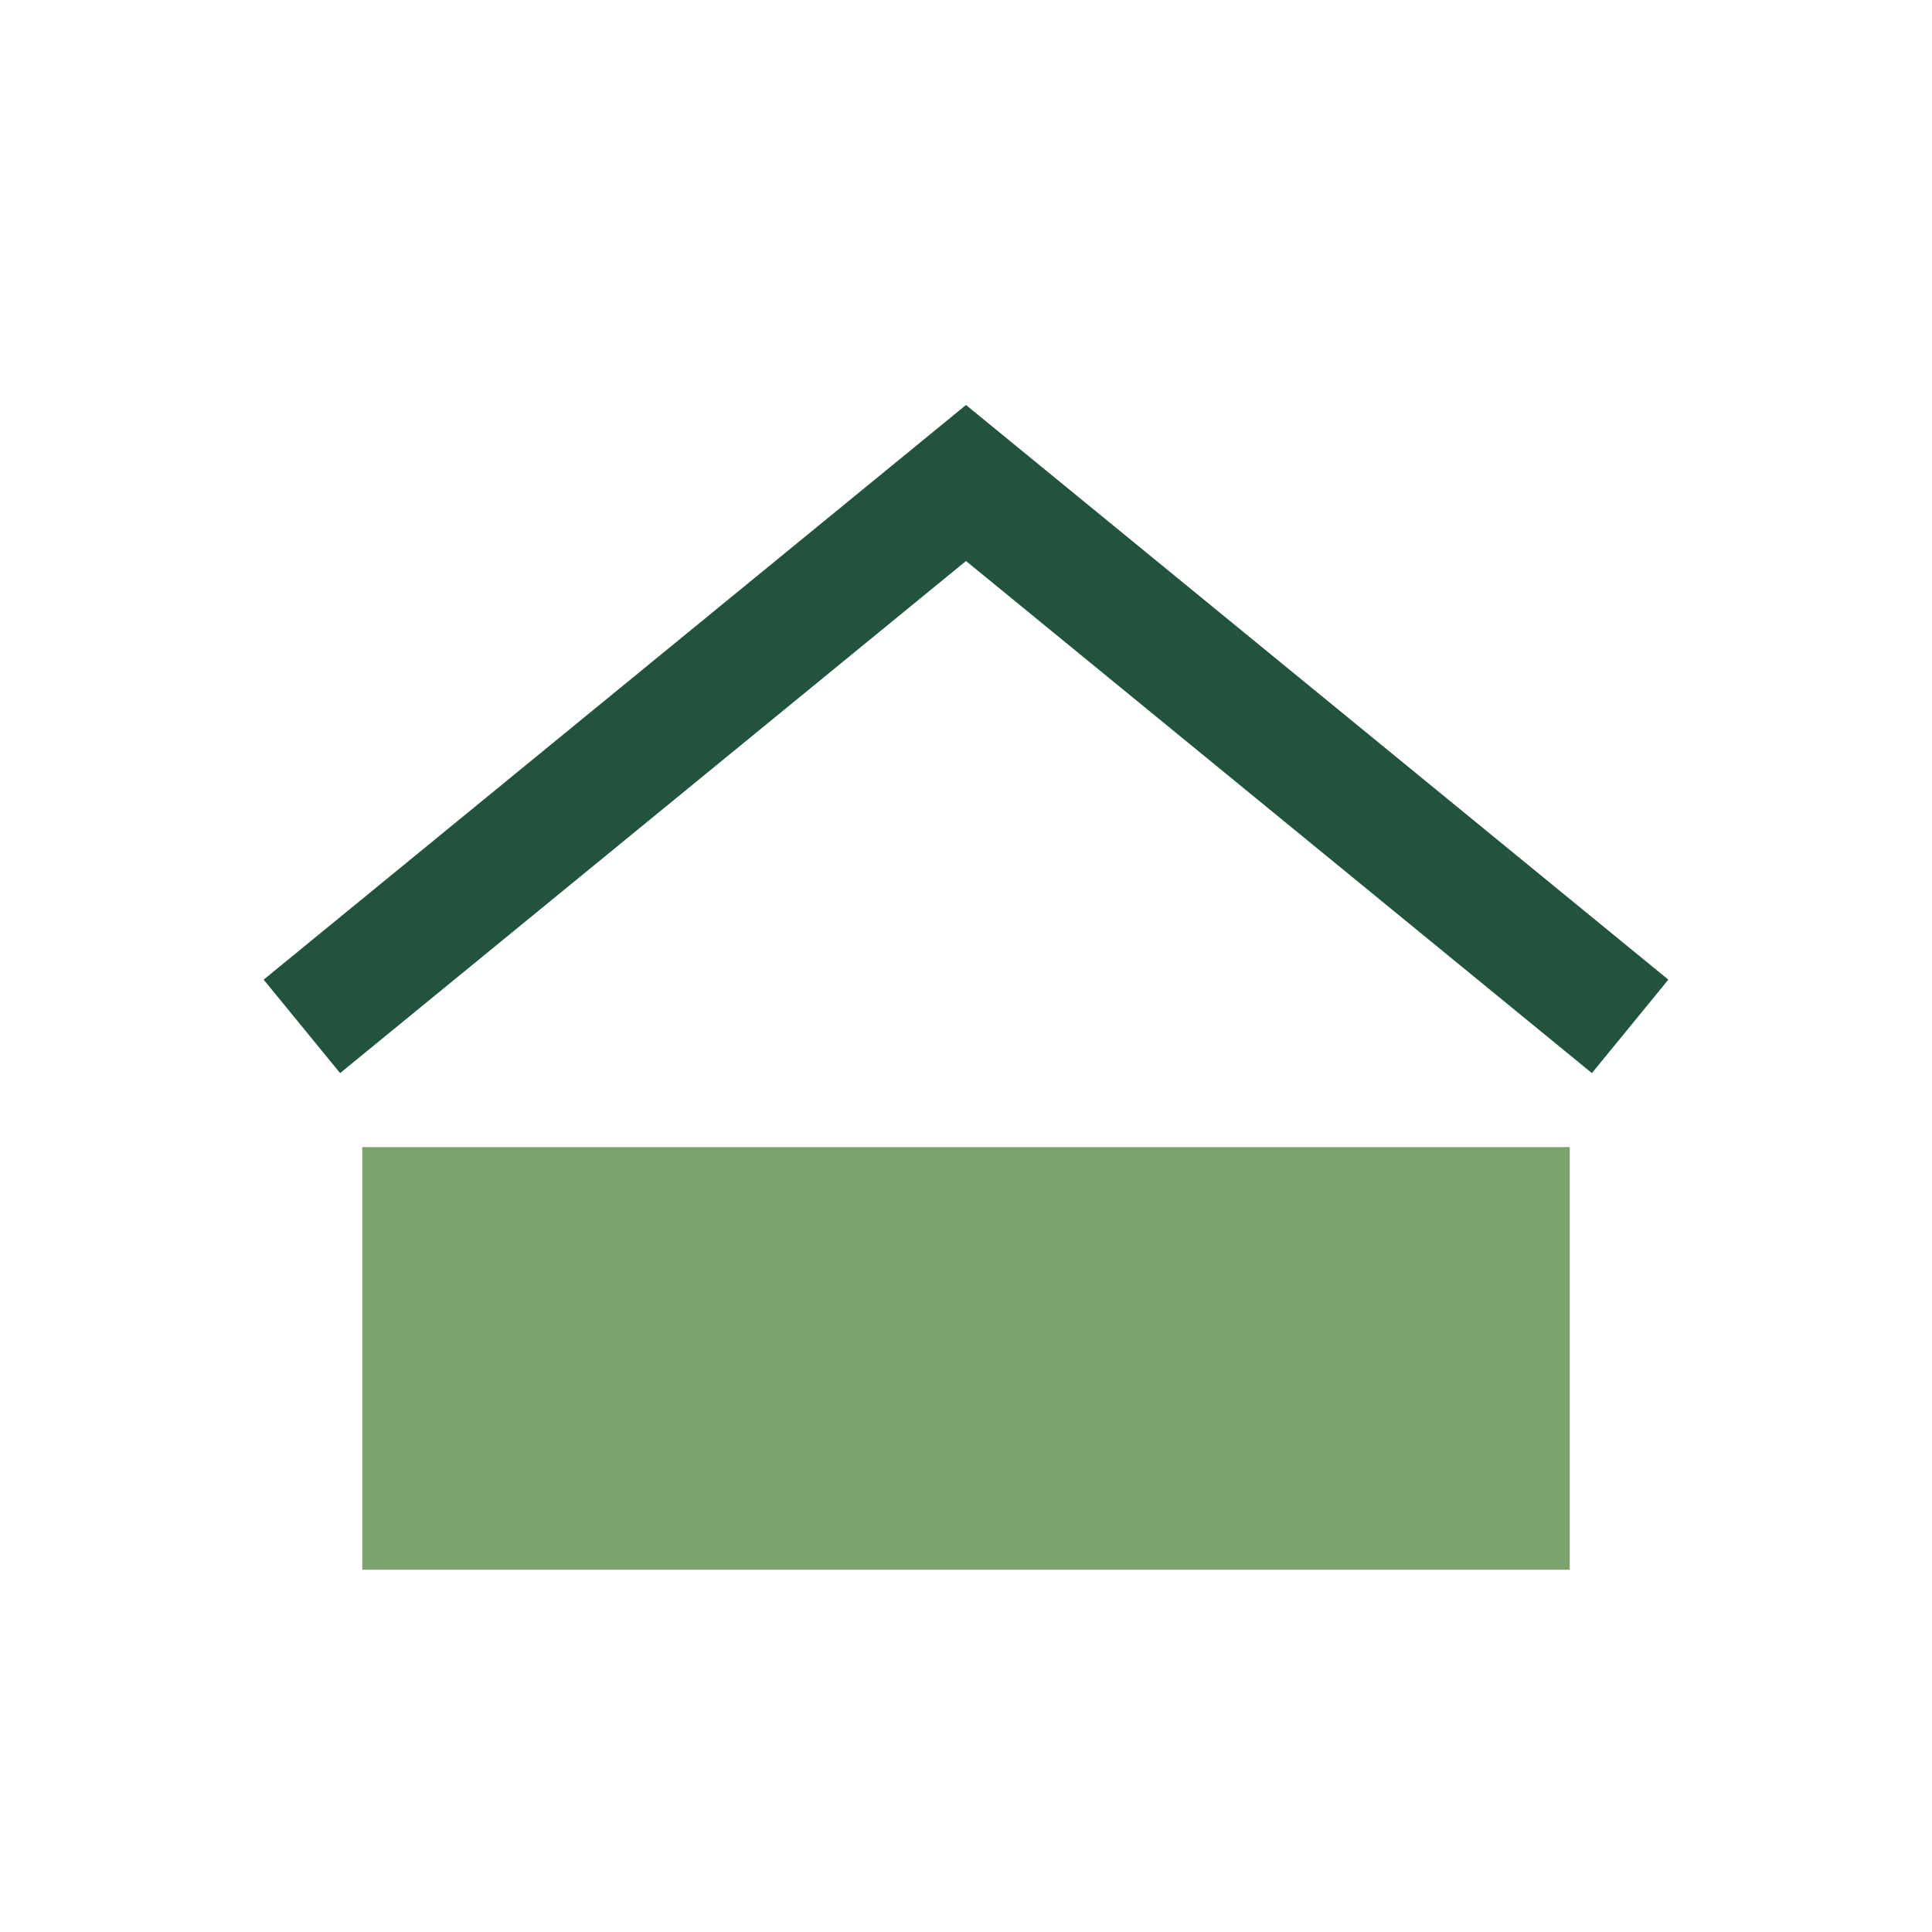
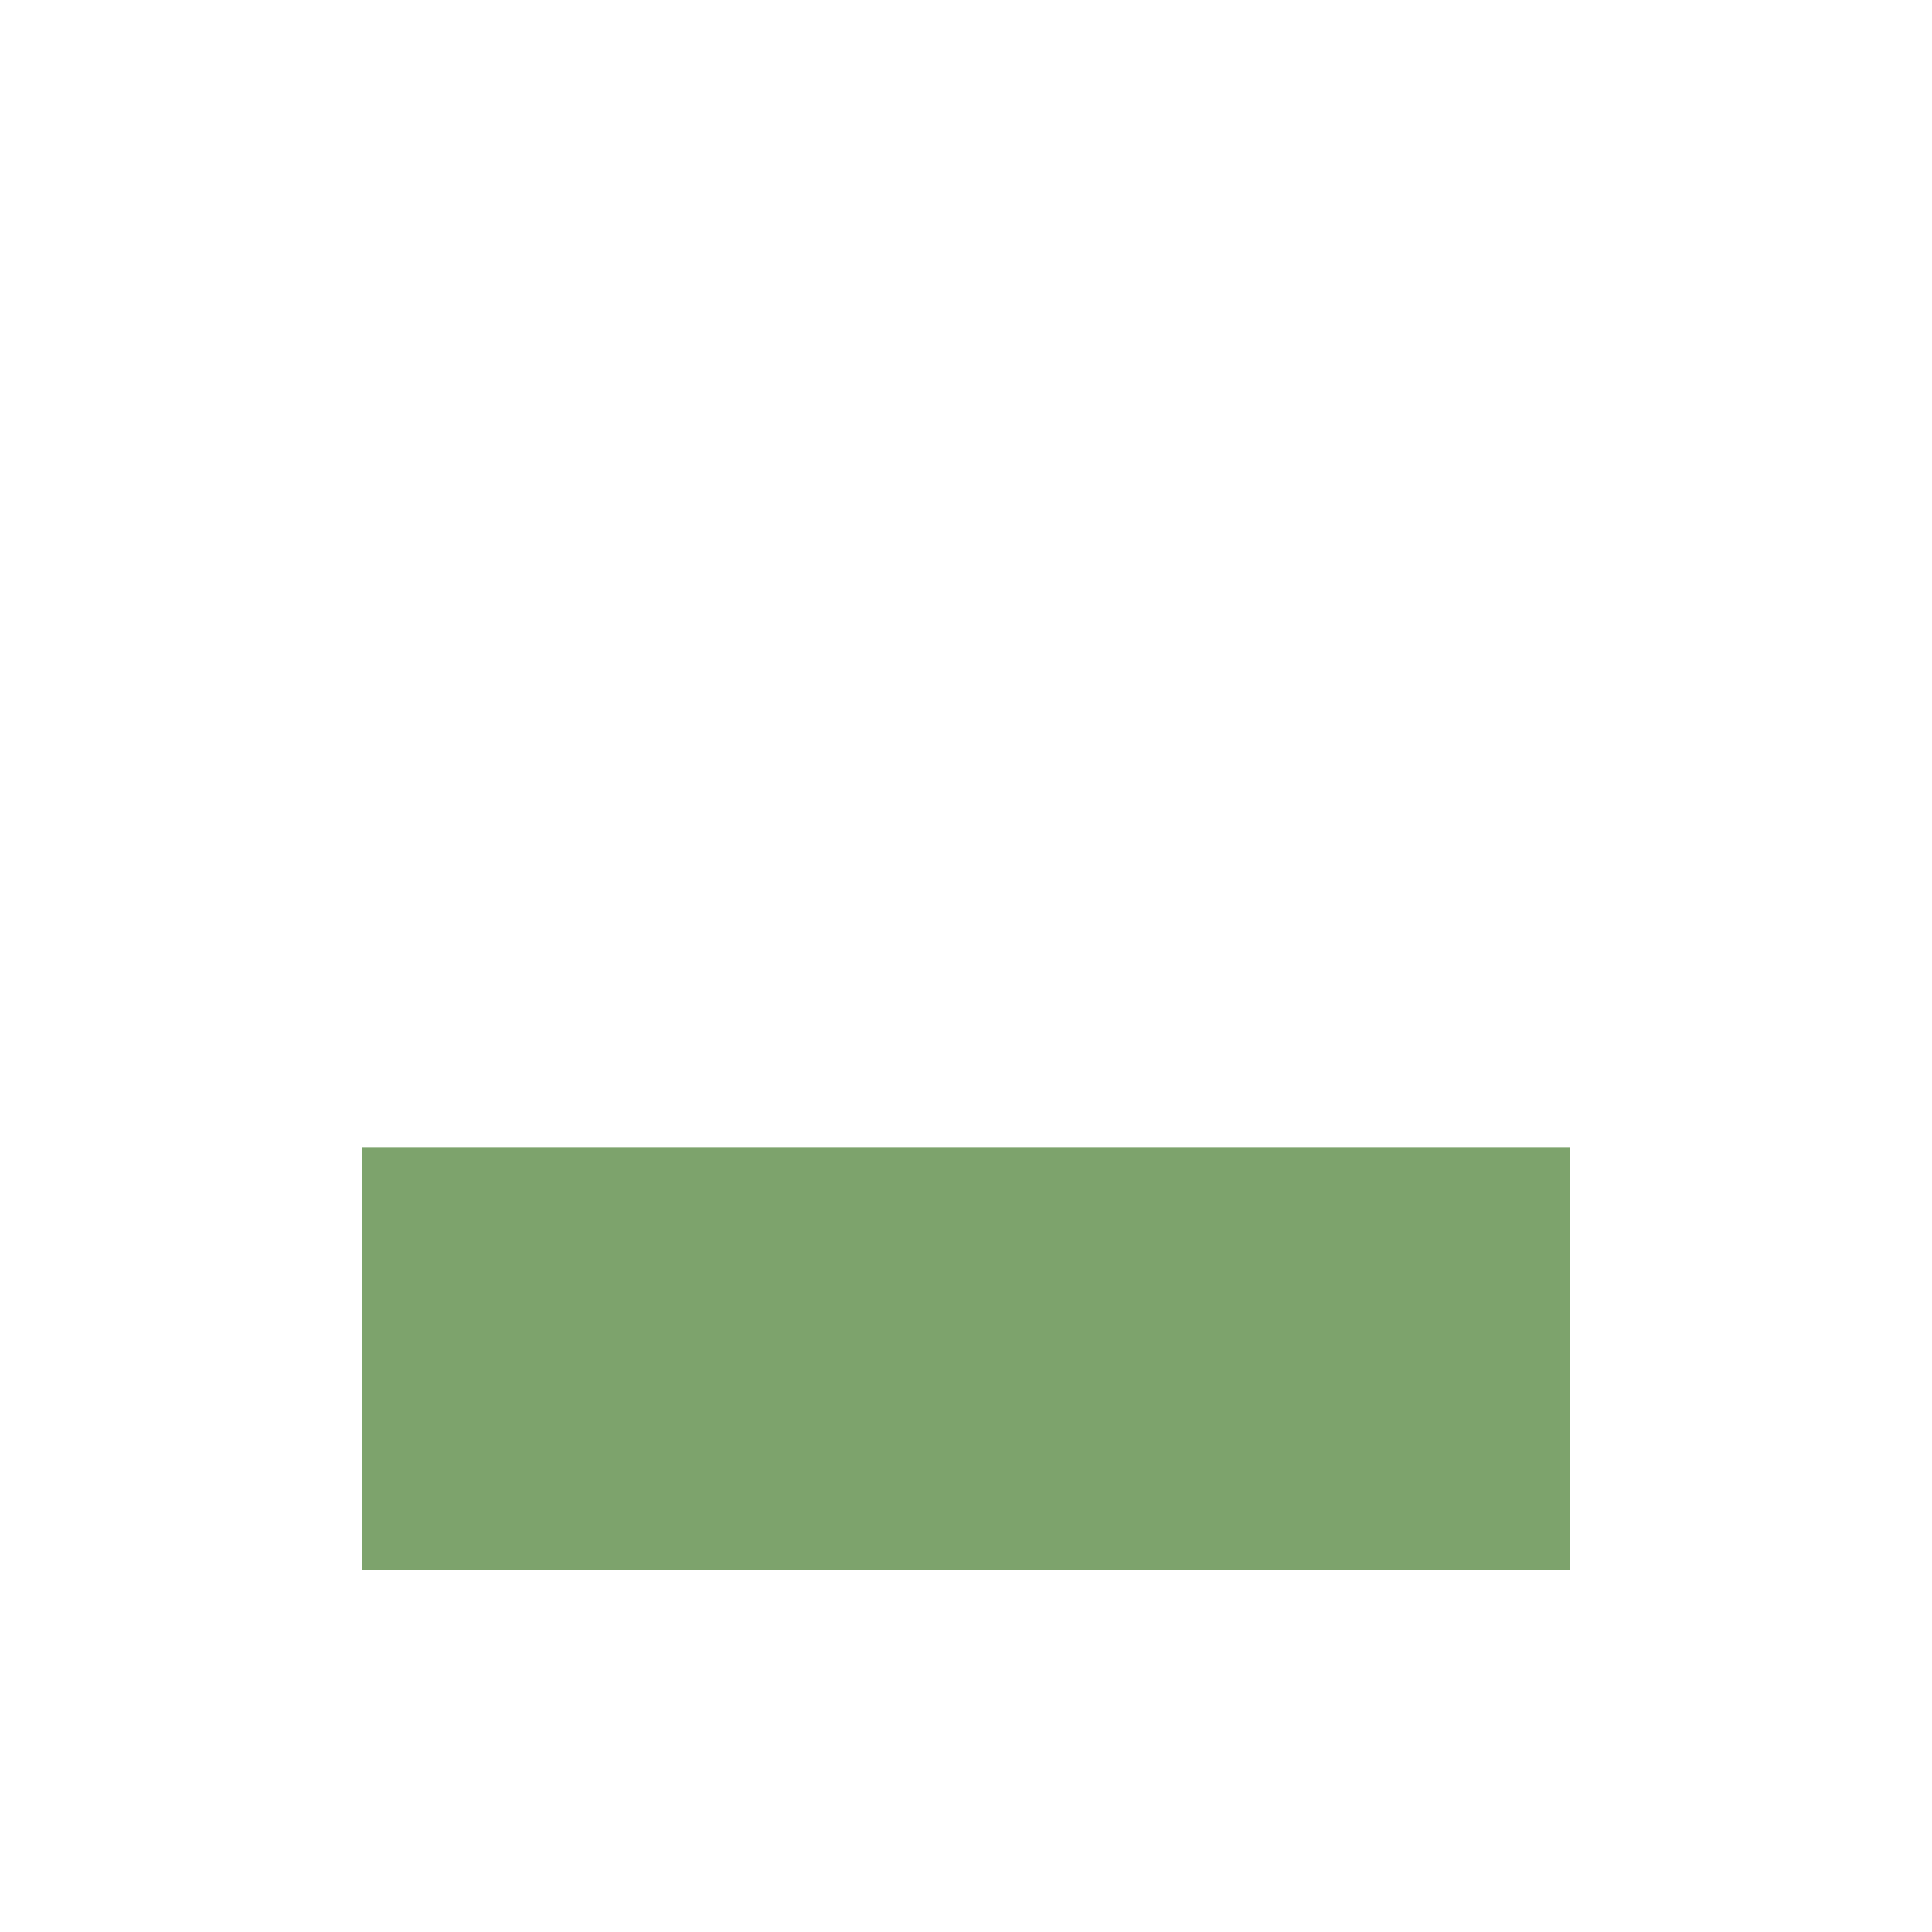
<svg xmlns="http://www.w3.org/2000/svg" width="32" height="32" viewBox="0 0 32 32">
  <path d="M6 19v7h20v-7" fill="#7DA36C" />
-   <path d="M5 17l11-9 11 9" stroke="#22543D" stroke-width="2" fill="none" />
</svg>